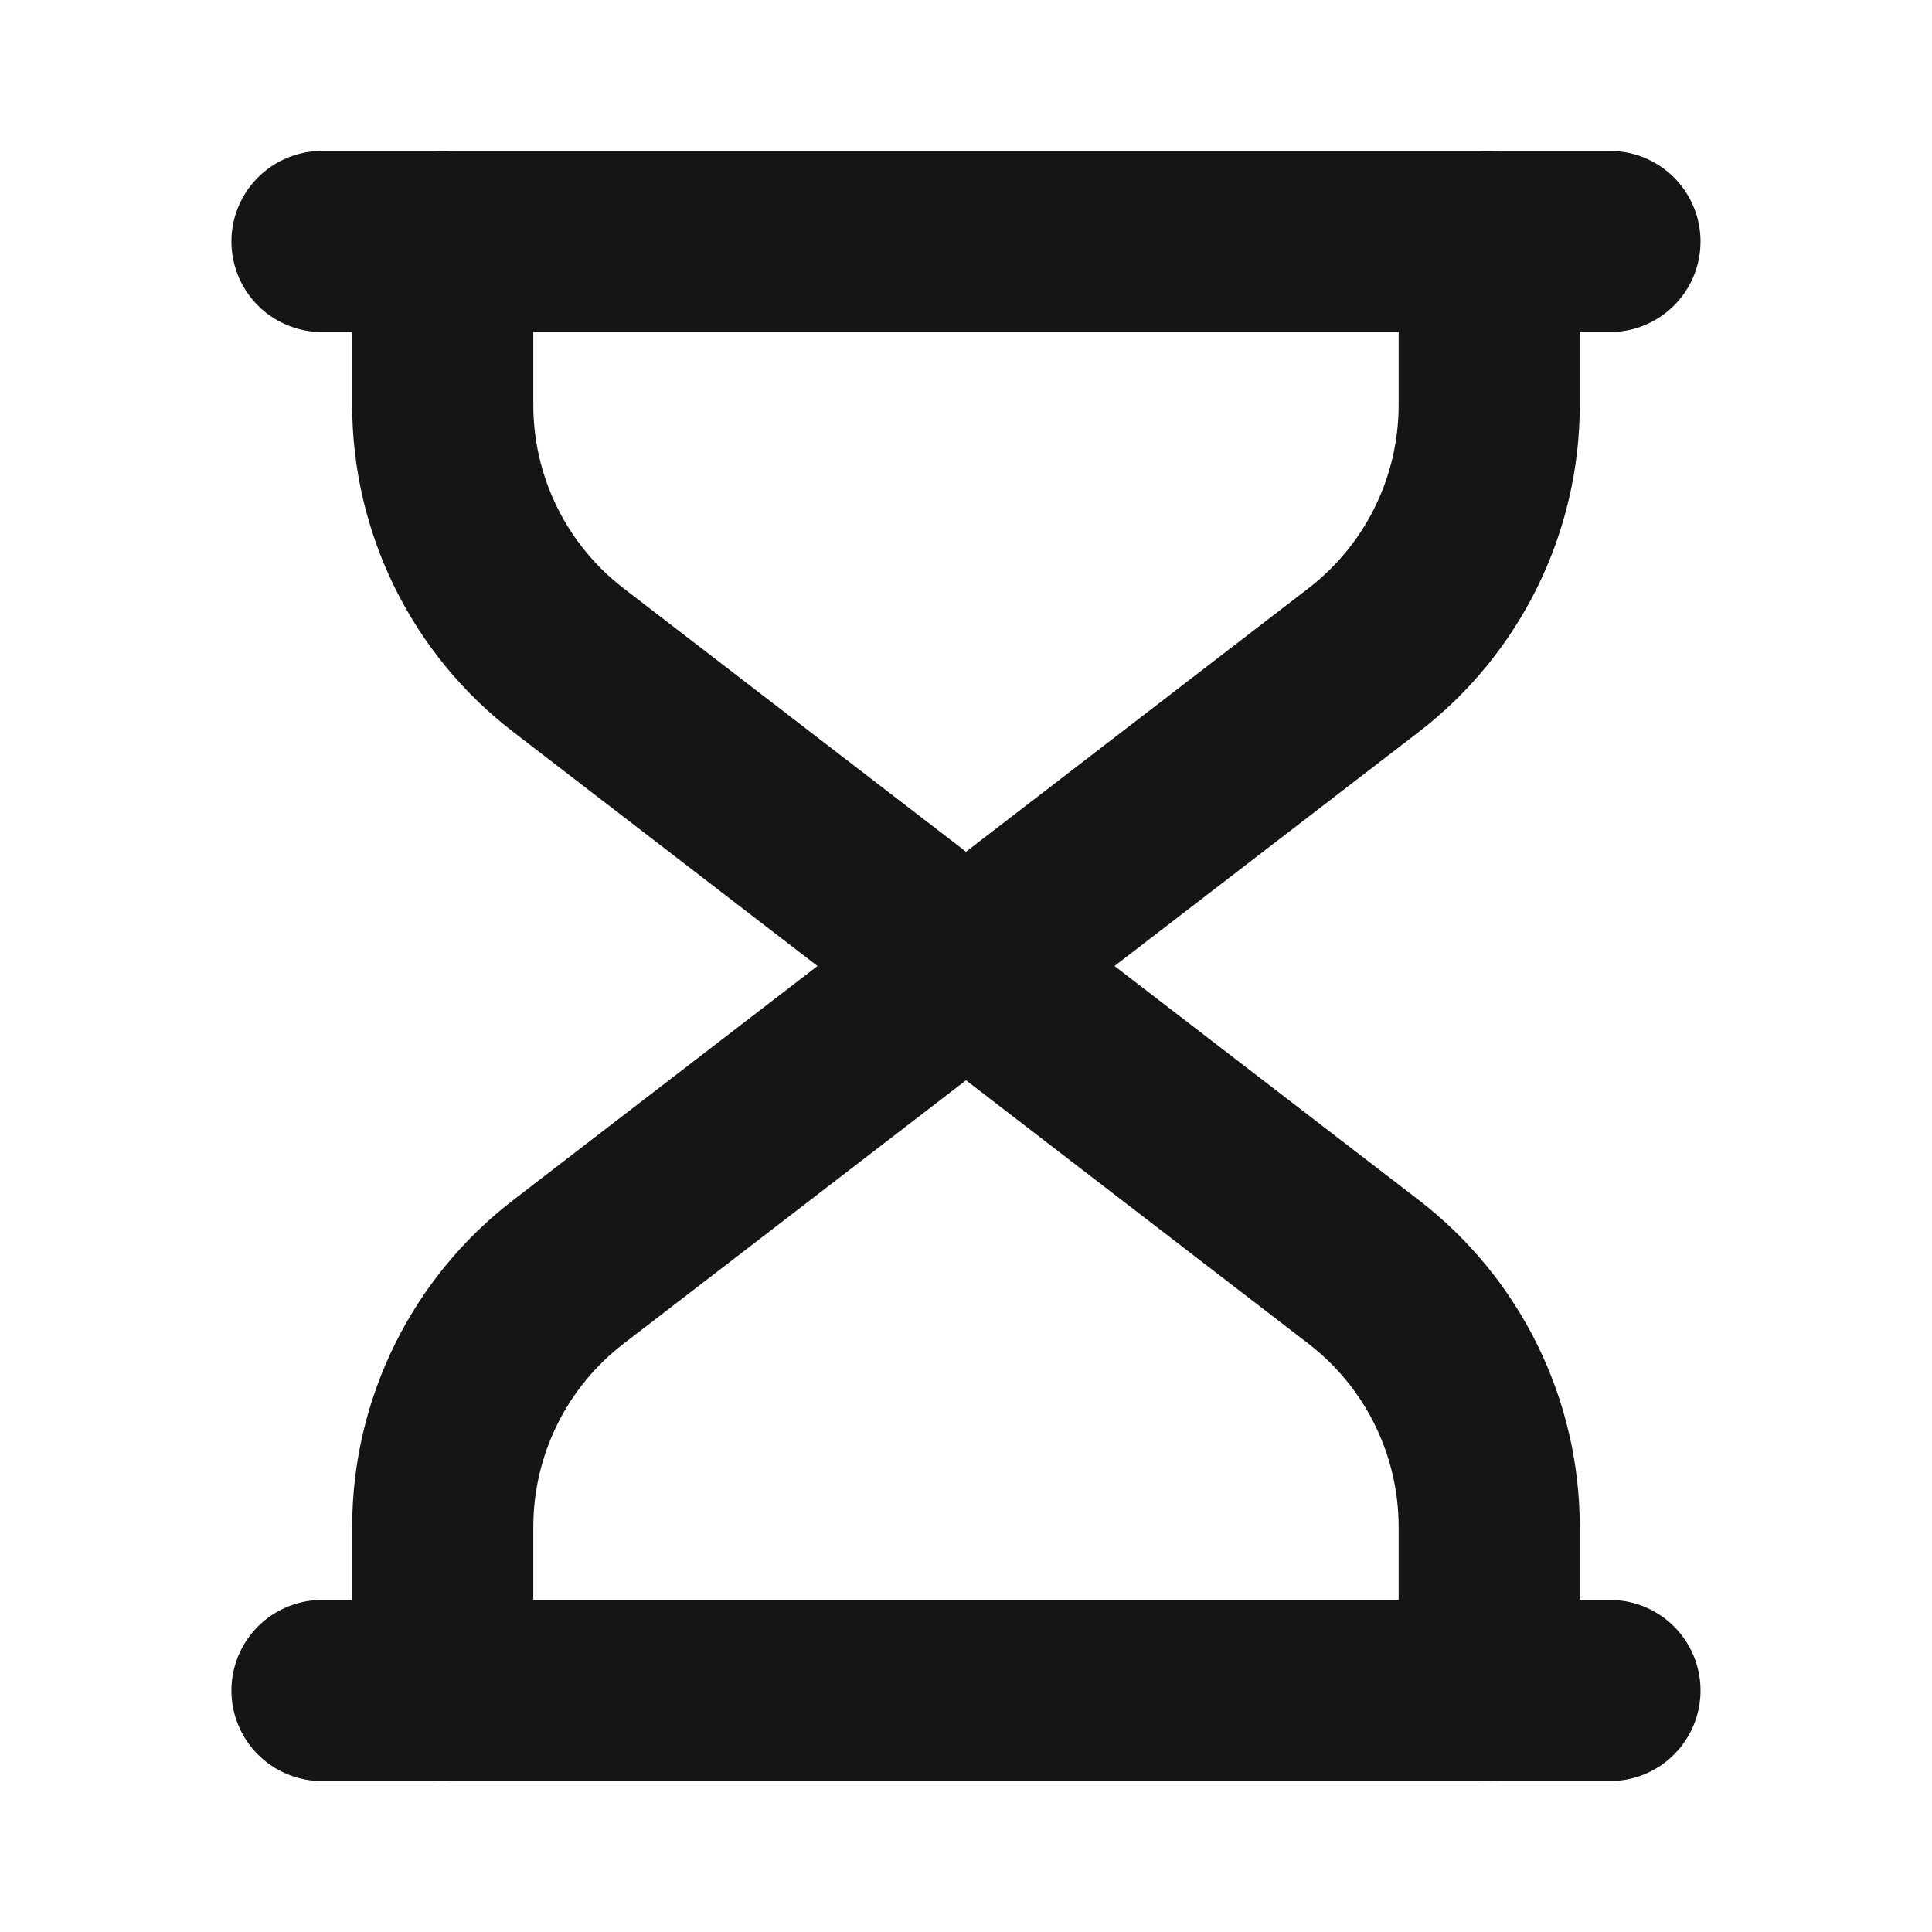
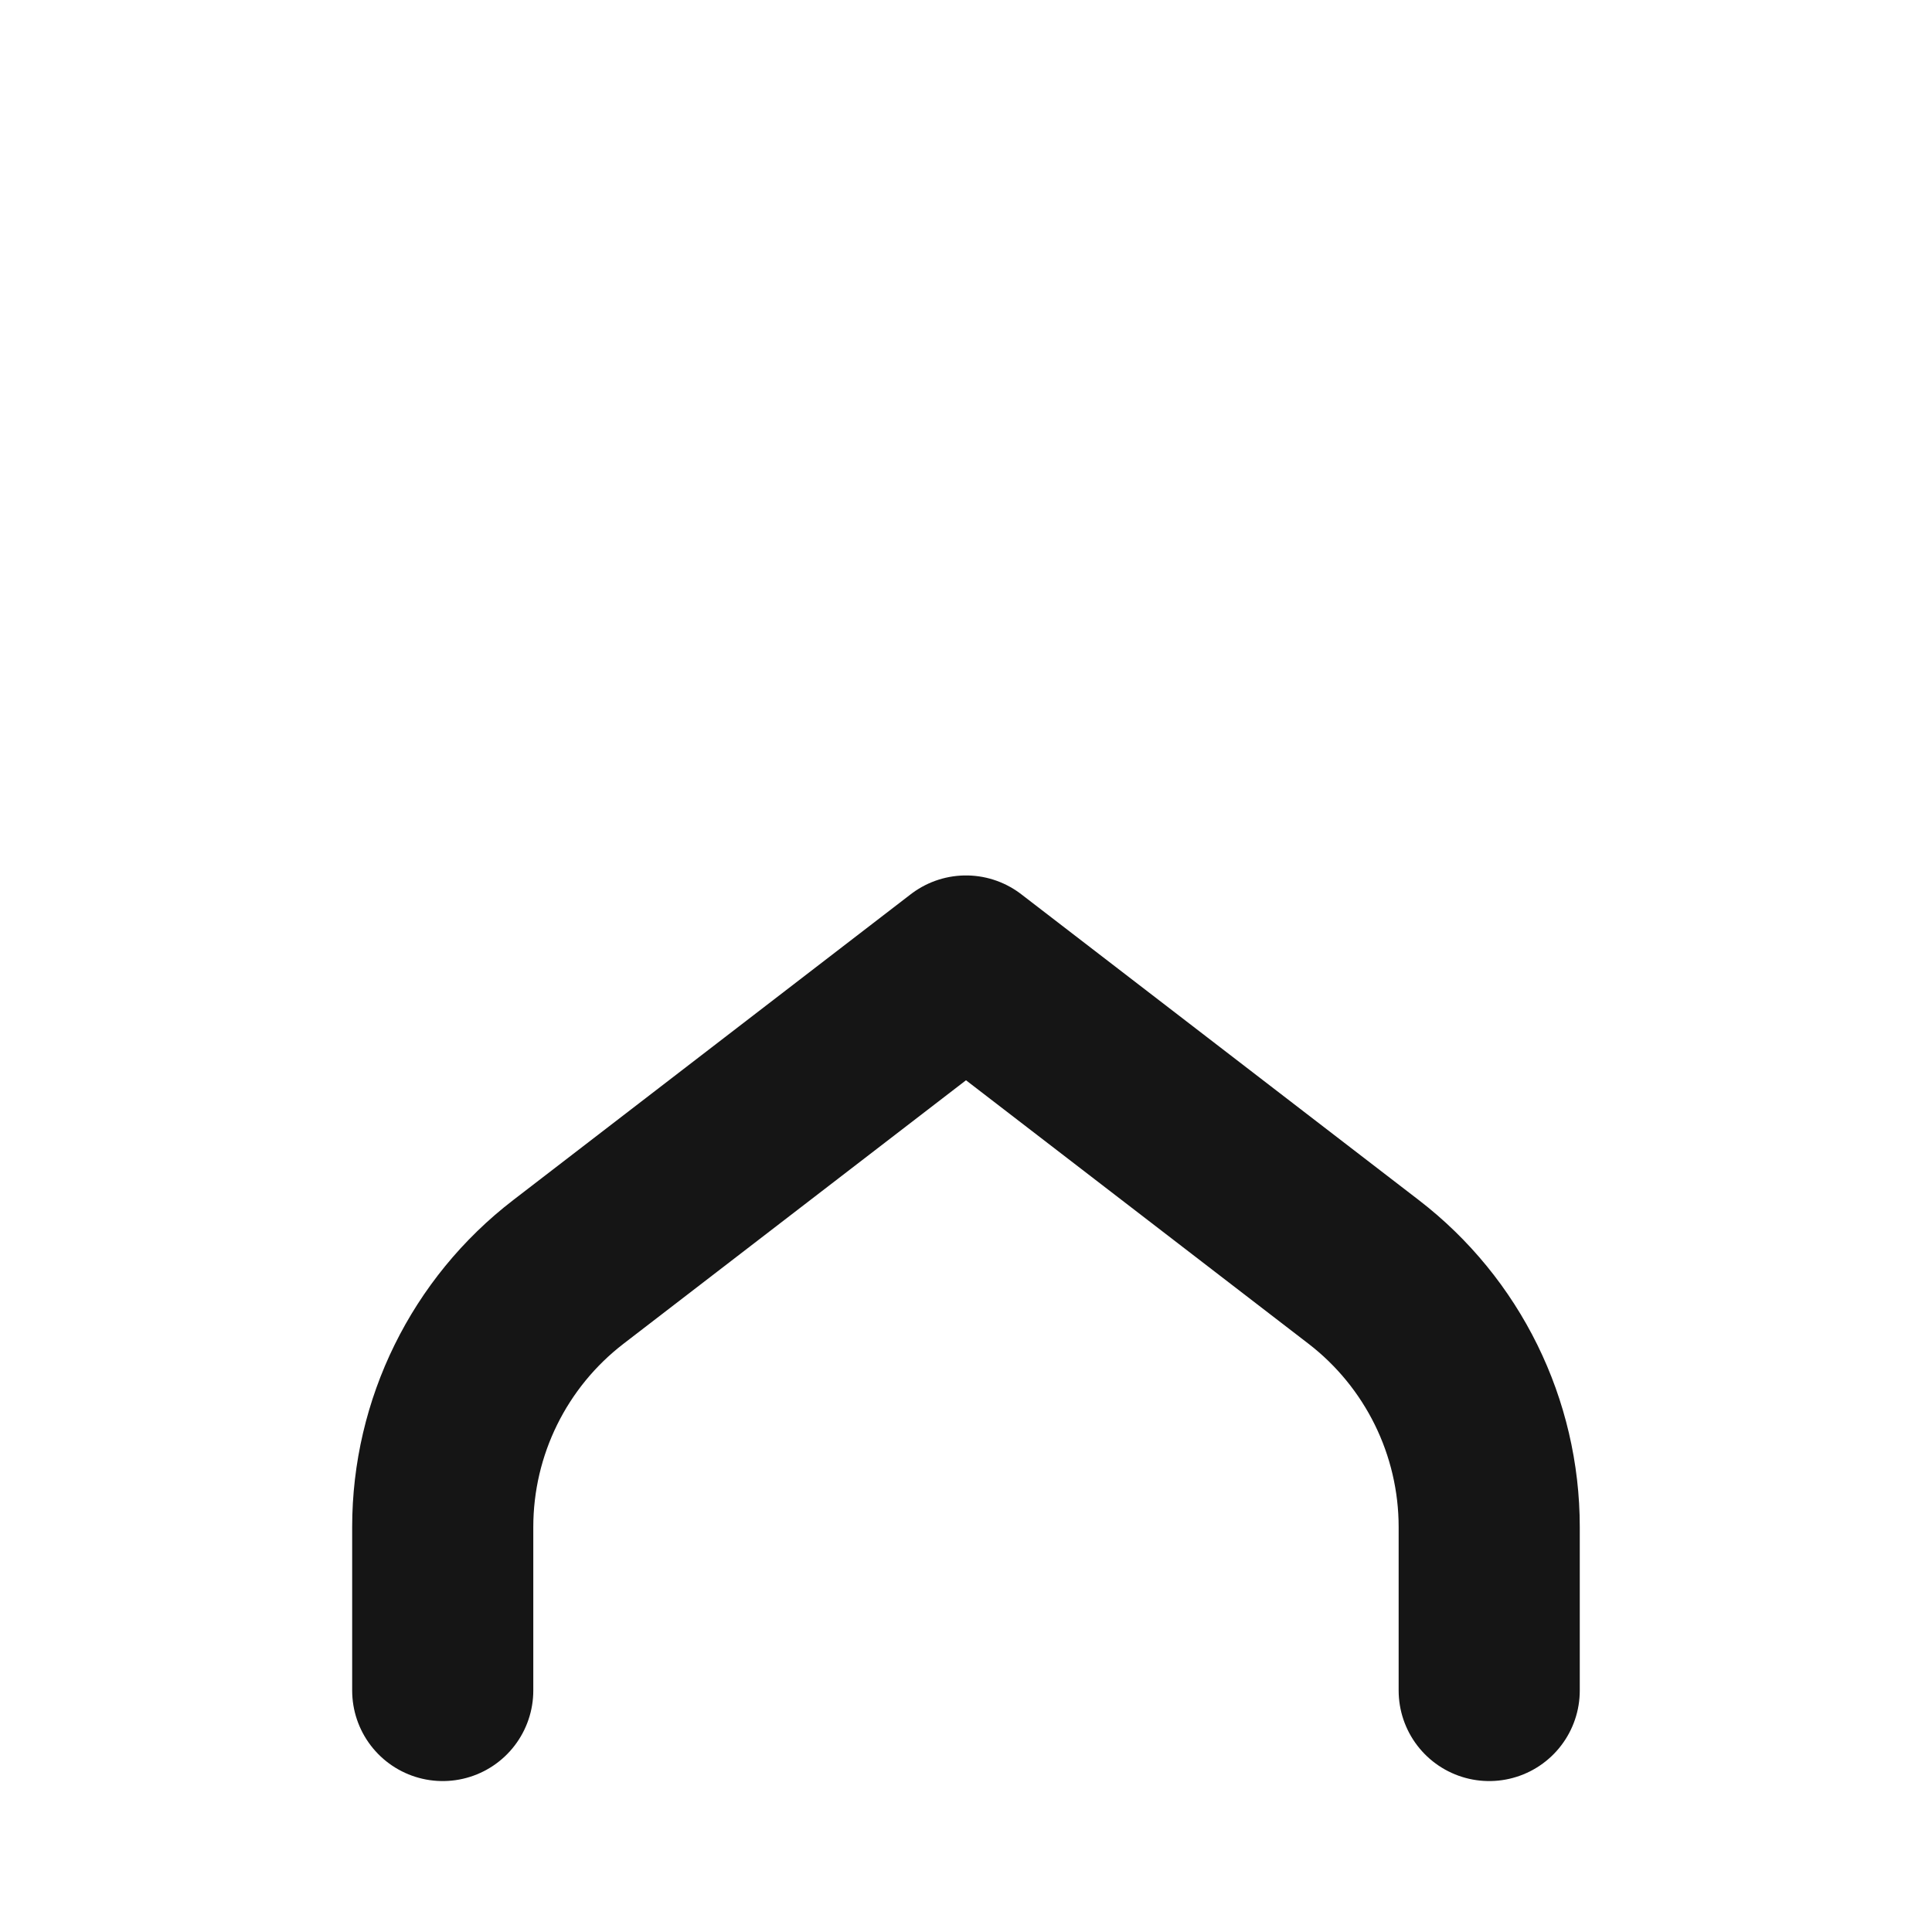
<svg xmlns="http://www.w3.org/2000/svg" width="32" height="32" viewBox="0 0 32 32" fill="none">
-   <path d="M5.333 4H26.666" stroke="#151515" stroke-width="3" stroke-linecap="round" stroke-linejoin="round" />
-   <path d="M7.333 4V6.707C7.333 8.363 8.102 9.925 9.415 10.934L16 16L22.585 10.934C23.897 9.925 24.666 8.363 24.666 6.707V4" stroke="#151515" stroke-width="3" stroke-linecap="round" stroke-linejoin="round" />
  <path d="M7.333 28V25.293C7.333 23.637 8.102 22.075 9.415 21.066L16 16L22.585 21.066C23.897 22.075 24.666 23.637 24.666 25.293V28" stroke="#151515" stroke-width="3" stroke-linecap="round" stroke-linejoin="round" />
-   <path d="M5.333 28H26.666" stroke="#151515" stroke-width="3" stroke-linecap="round" stroke-linejoin="round" />
</svg>